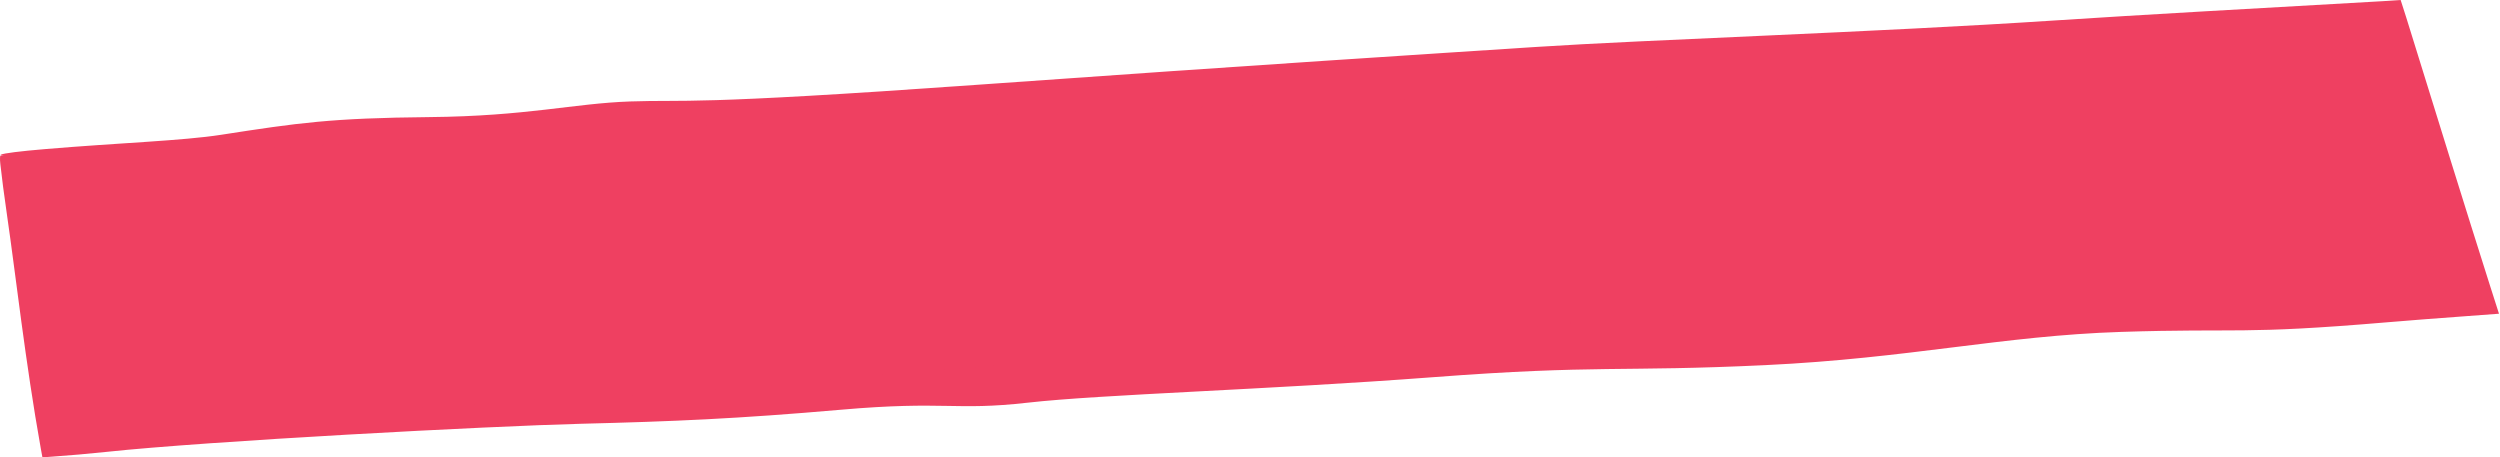
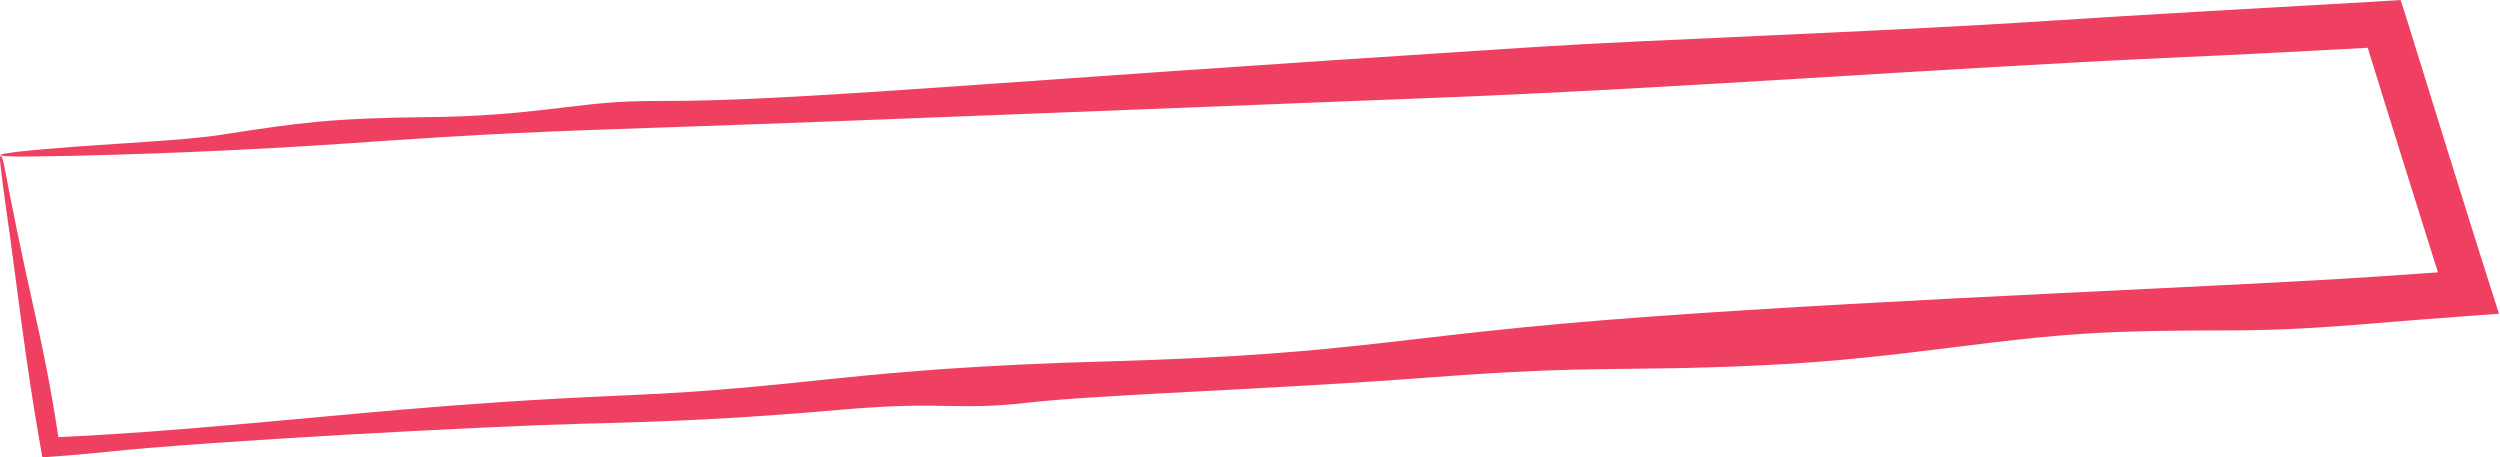
<svg xmlns="http://www.w3.org/2000/svg" width="1328" height="243" viewBox="0 0 1328 243" fill="none">
-   <path d="M0.292 82.767L1266.59 12.674L1310.58 155.26L26.904 237.295L0.292 82.767Z" fill="#EF4061" />
  <path d="M1126.69 176.308C1063.56 178.35 1014.51 190.295 937.635 193.962C860.756 197.63 848.956 193.711 761.068 200.379C673.185 207.046 584.981 209.487 545.941 213.902C506.903 218.317 502.401 212.798 446.872 217.636C391.346 222.474 357.594 223.873 308.84 225.102C260.082 226.33 110.561 234.274 56.375 240.055C46.853 241.071 37.083 241.907 27.244 242.603L22.533 242.954L21.663 238.198C13.501 192.653 8.247 145.257 3.796 114.788C2.114 103.275 0.961 94.184 0.186 87.196C-0.142 84.236 -0.006 82.819 0.358 82.755C0.358 82.755 0.359 82.755 0.359 82.755C0.813 82.678 1.62 84.7 2.326 88.455C5.752 106.686 11.191 133.878 18.395 165.868C25.648 198.076 28.326 214.98 31.706 236.468L26.593 232.432C45.101 231.519 66.971 230.452 104.777 227.299C186.959 220.444 236.193 214.092 333.143 209.969C430.091 205.846 451.778 195.787 588.758 191.948C725.735 188.109 739.541 178.157 875.655 168.252C1011.77 158.348 1184 152.345 1266.07 146.685C1279.9 145.732 1294.52 144.709 1309.84 143.638L1299.45 158.693C1286.02 116.047 1270.81 67.778 1254.92 16.277L1267.27 24.877C1229.86 26.949 1190.86 28.962 1151.13 30.753C1034.62 36.005 891.037 46.973 762.384 51.959C633.733 56.946 451.864 64.317 367.812 67.163C283.764 70.008 263.28 70.735 182.535 76.308C136.123 79.512 72.104 82.457 17.928 83.122C-9.337 83.457 -3.264 81.486 24.071 79.19C64.043 75.834 96.95 74.776 117.465 71.597C158.46 65.244 175.893 62.712 228.061 62.202C280.227 61.691 304.448 54.949 334.815 53.89C365.184 52.831 364.86 56.035 518.961 45.05C673.064 34.065 757.583 28.761 815.96 24.94C874.336 21.119 996.451 17.125 1091.59 10.861C1135.67 7.959 1200.88 4.298 1265.93 0.612L1275.22 -0L1278.14 9.113C1294.08 60.559 1310.02 111.893 1322.63 151.543L1327.46 166.649L1311.38 167.843C1294.74 169.054 1280.04 170.184 1268.08 171.2C1190.21 177.811 1189.83 174.267 1126.69 176.308Z" fill="#EF4061" />
</svg>